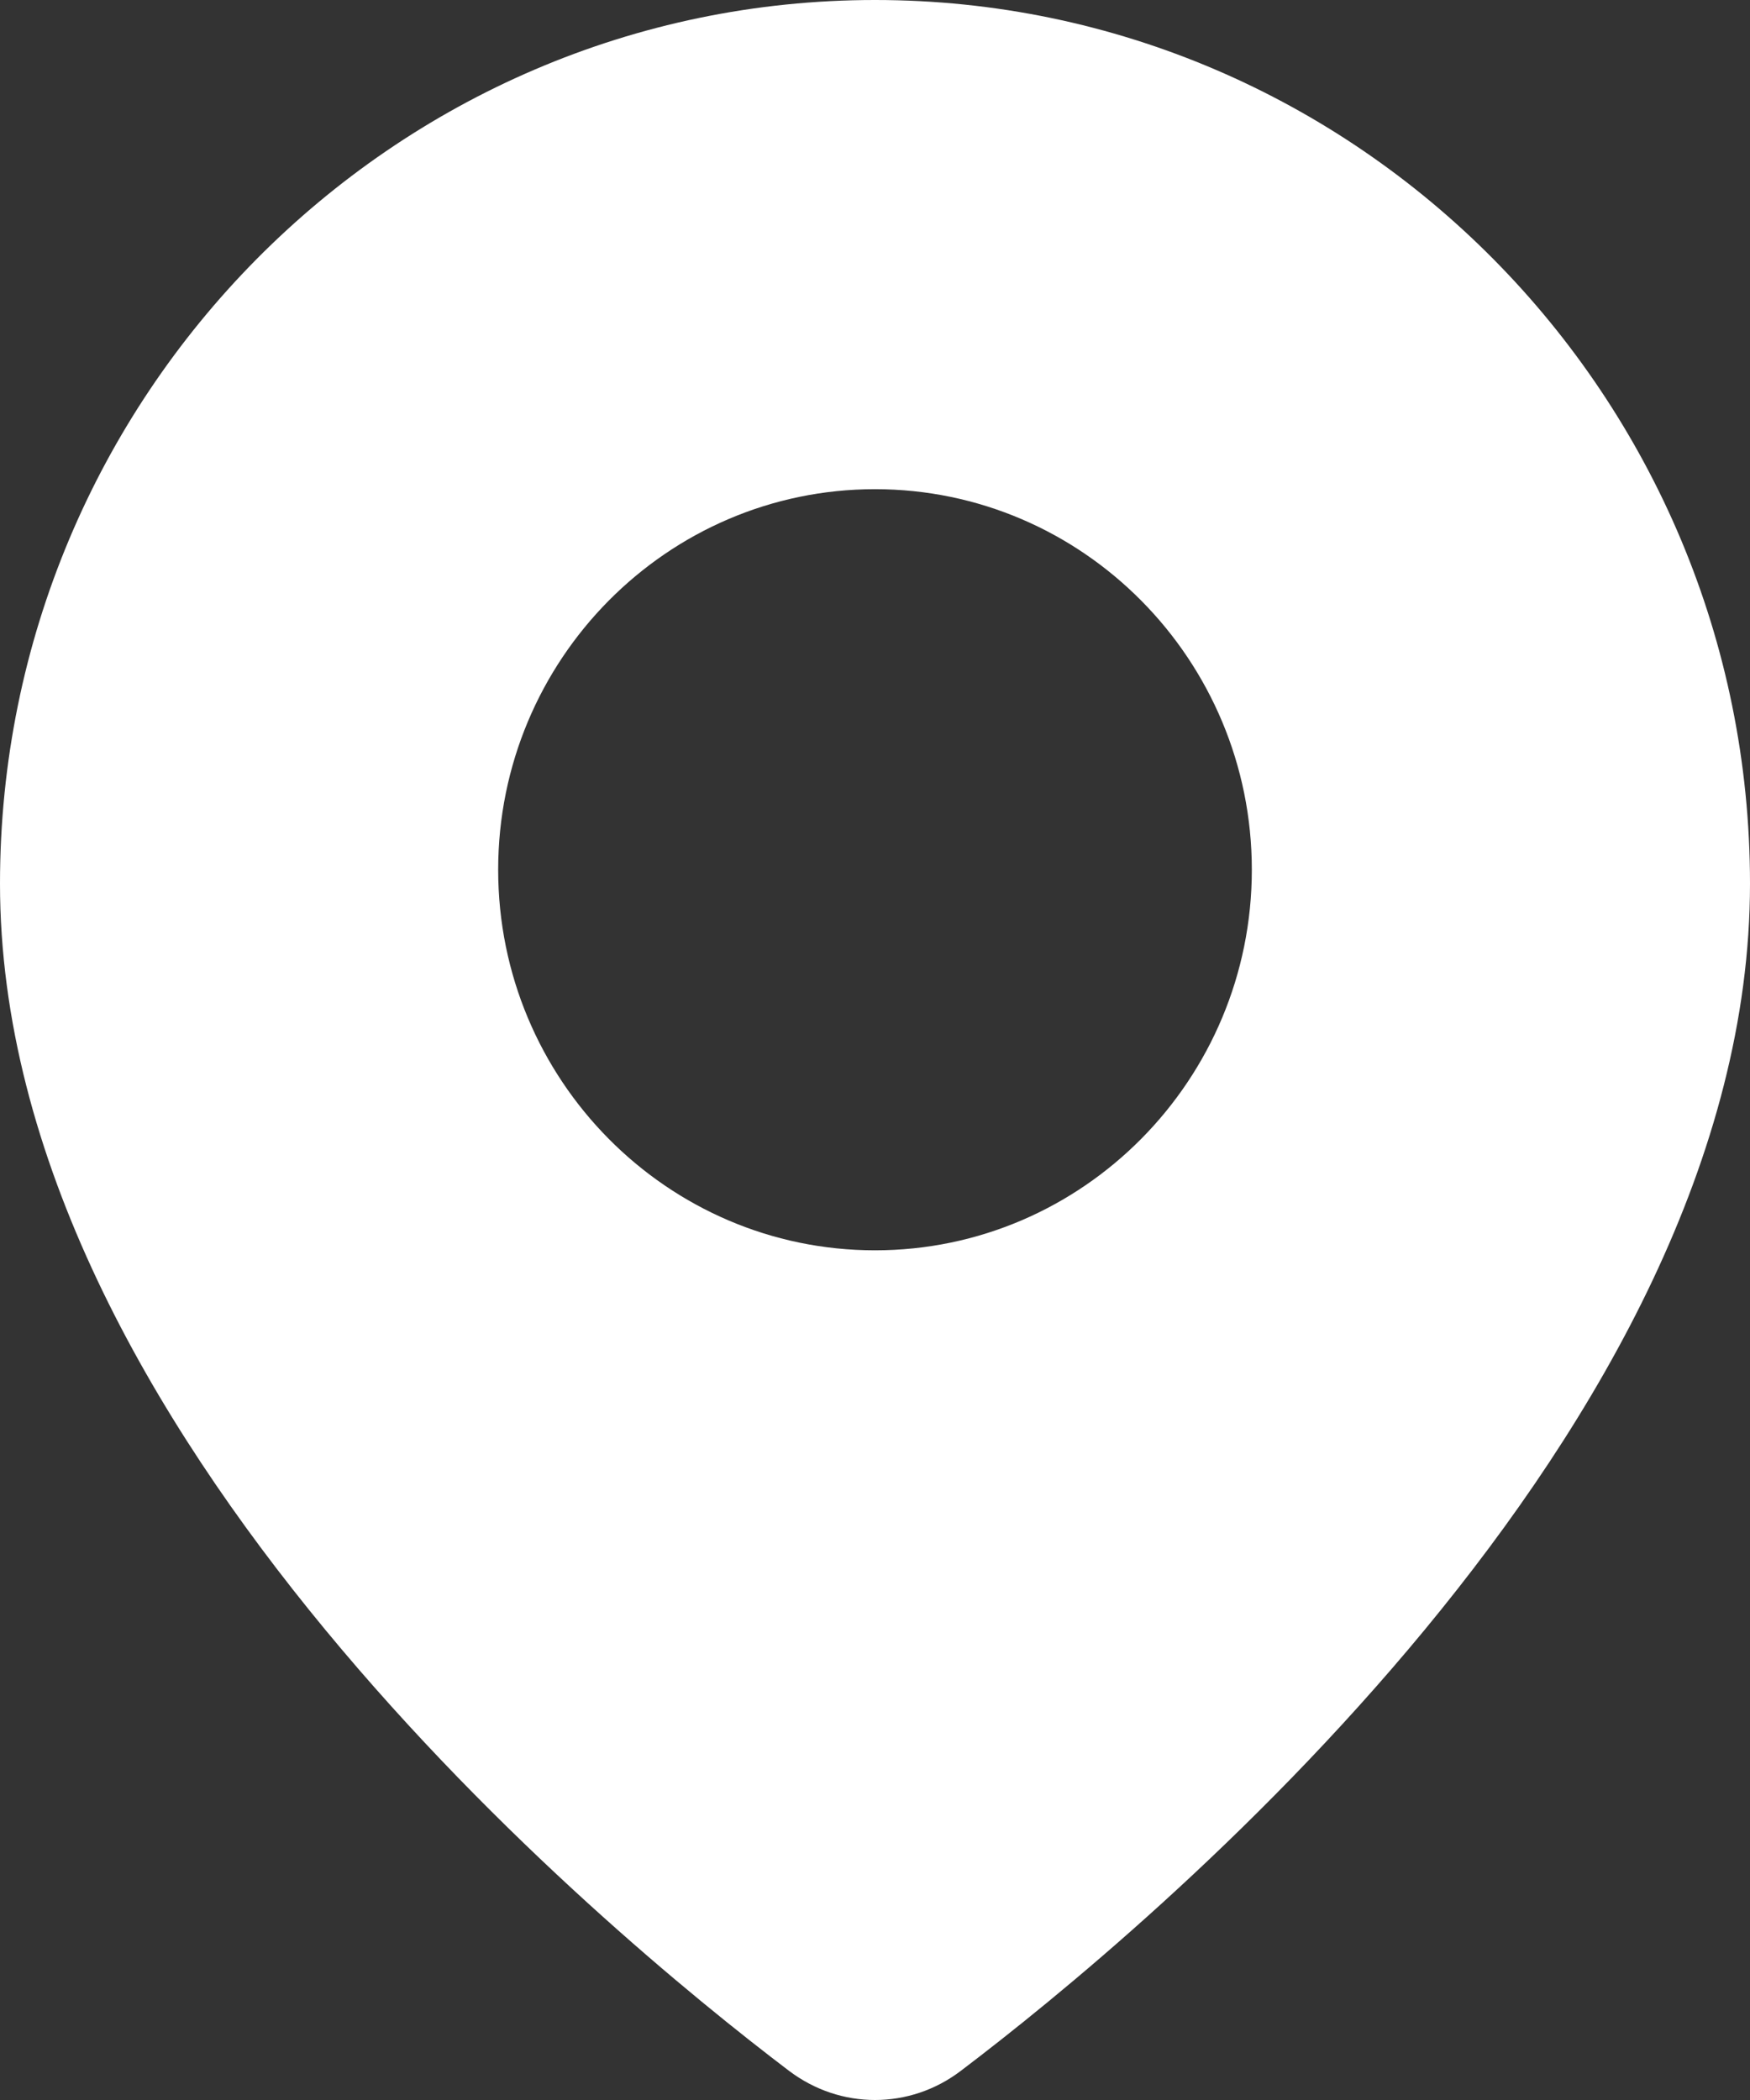
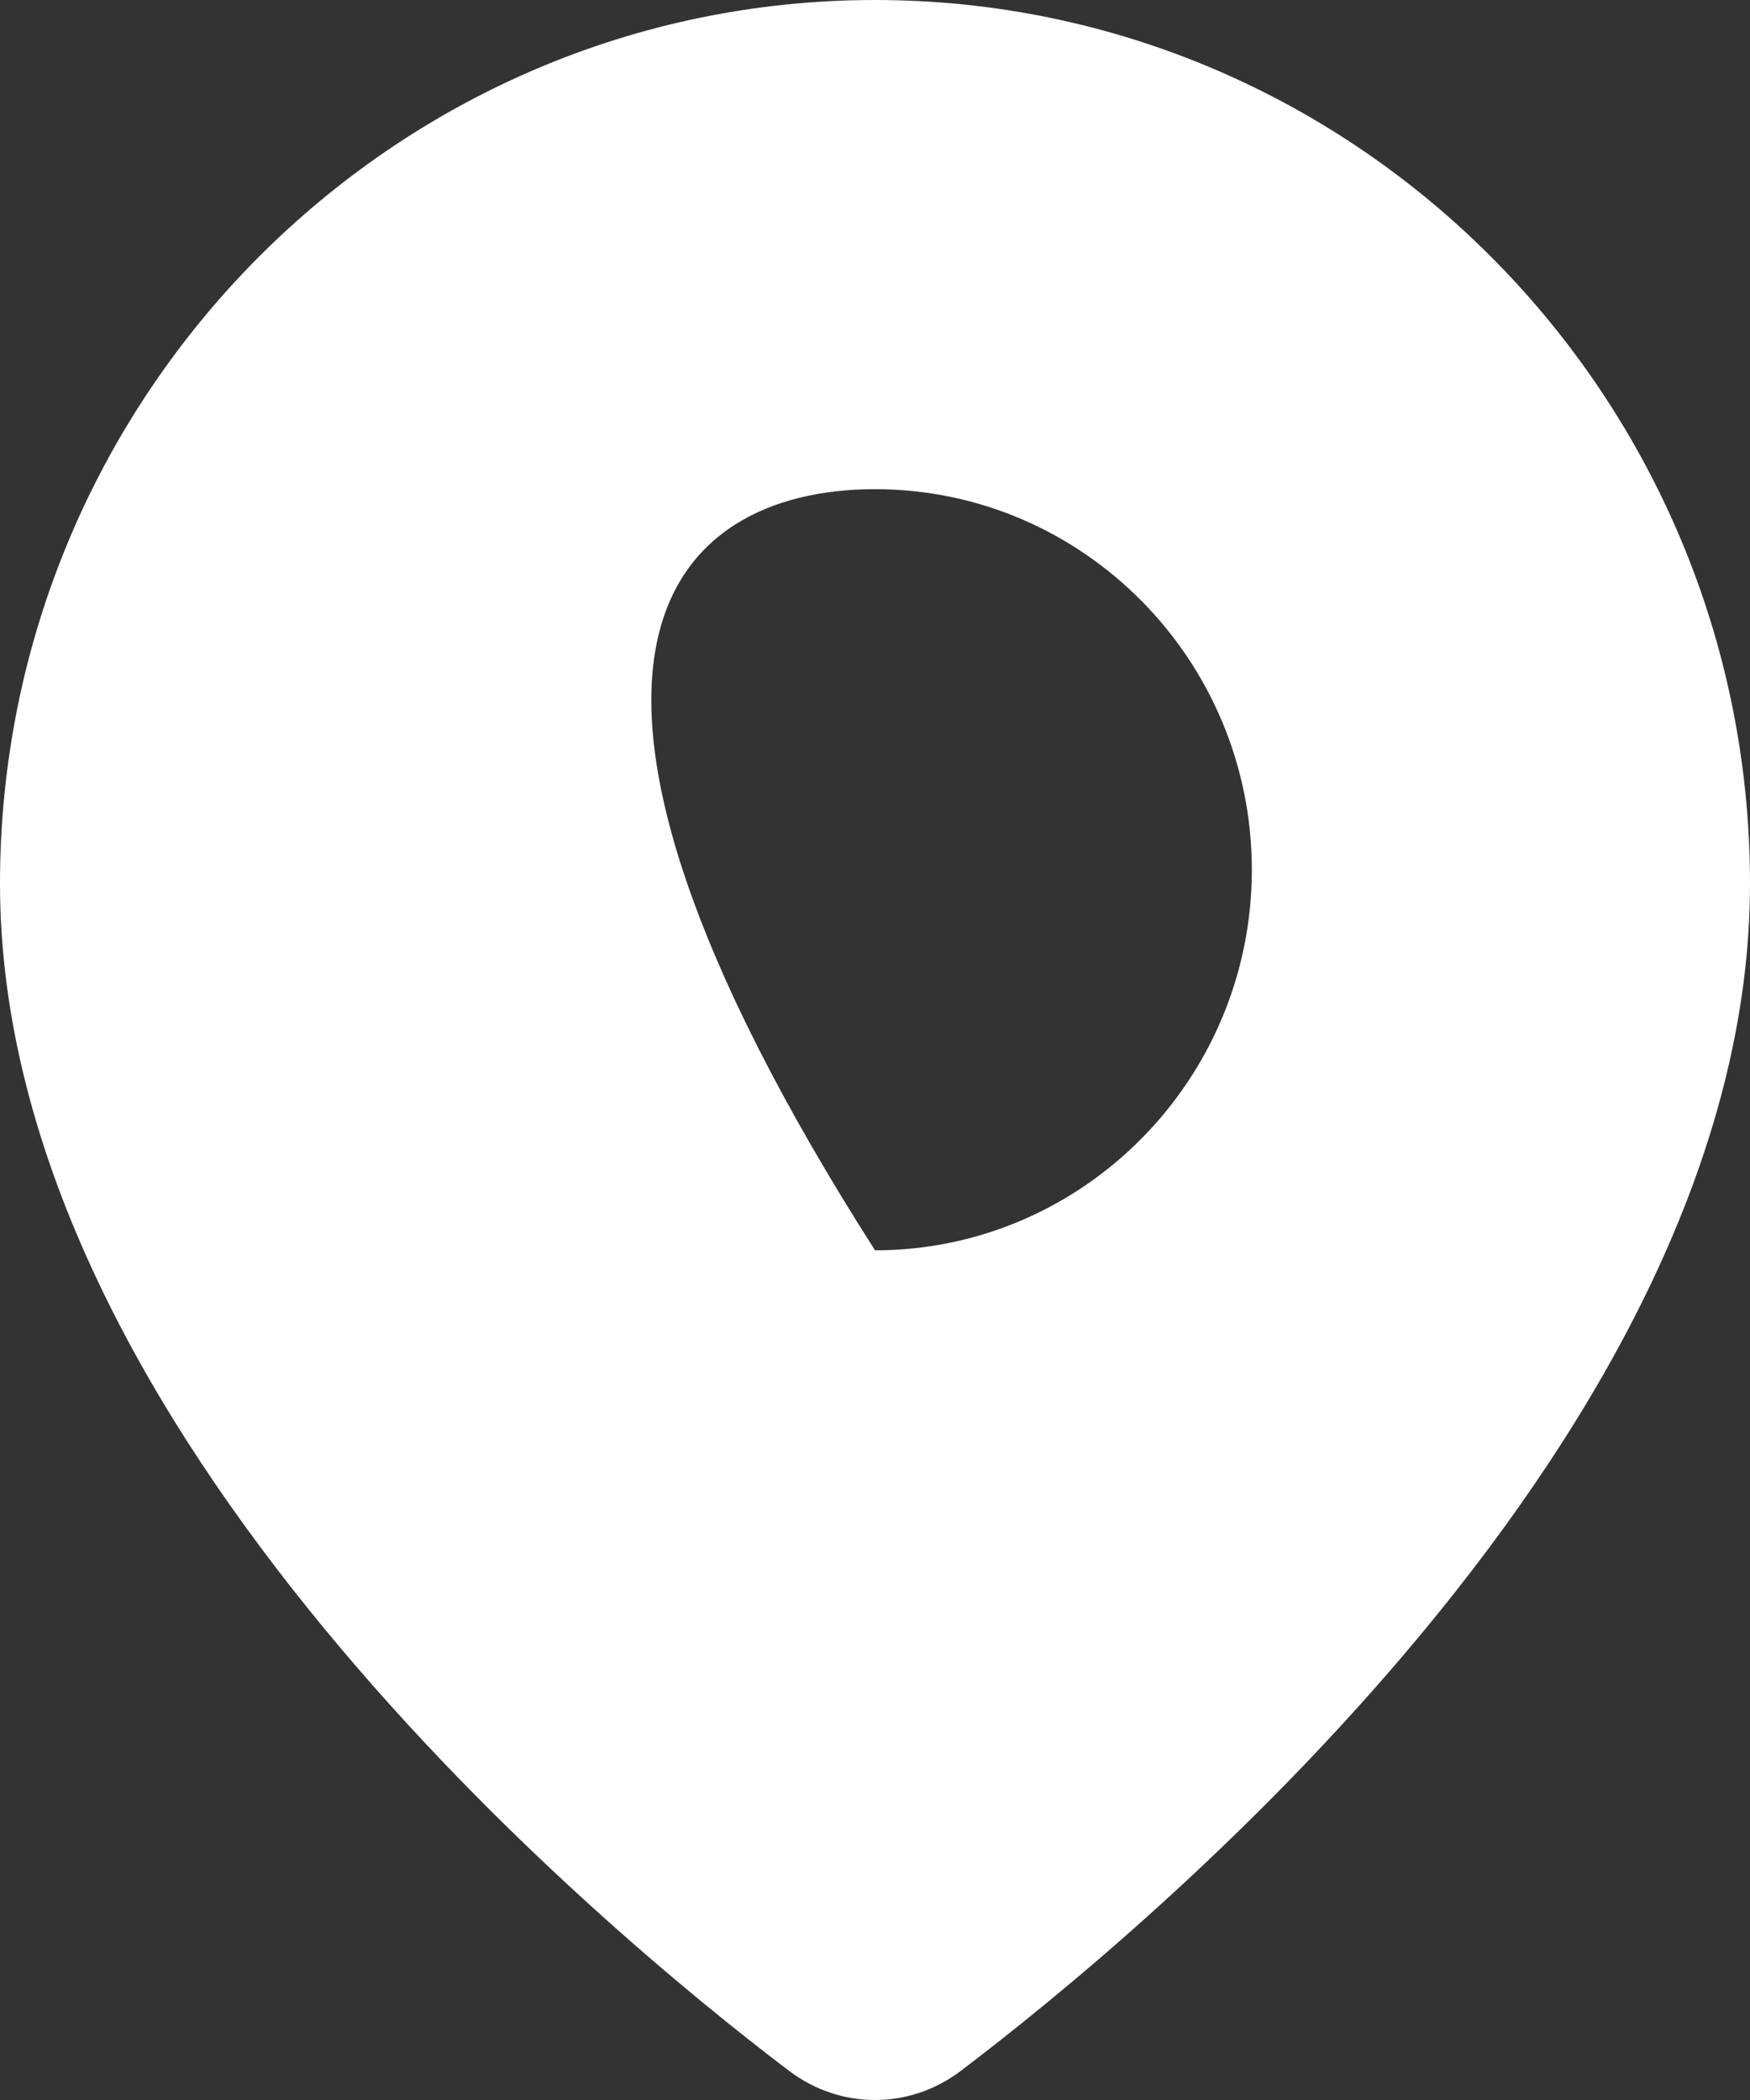
<svg xmlns="http://www.w3.org/2000/svg" viewBox="0 0 15 18" fill="none">
  <rect x="0" y="0" width="15" height="18" fill="#333333" stroke="none" />
-   <path d="M7.5 0C3.365 0 0 3.398 0 7.574C0 12.259 5.177 16.547 6.763 17.75C6.984 17.917 7.242 18 7.5 18C7.758 18 8.017 17.917 8.237 17.749C9.823 16.547 15 12.259 15 7.574C15 3.398 11.635 0 7.5 0ZM7.5 10.717C5.718 10.717 4.27 9.254 4.27 7.455C4.27 5.656 5.718 4.193 7.5 4.193C9.282 4.193 10.73 5.656 10.73 7.455C10.73 9.253 9.282 10.717 7.5 10.717Z" fill="white" />
+   <path d="M7.5 0C3.365 0 0 3.398 0 7.574C0 12.259 5.177 16.547 6.763 17.75C6.984 17.917 7.242 18 7.5 18C7.758 18 8.017 17.917 8.237 17.749C9.823 16.547 15 12.259 15 7.574C15 3.398 11.635 0 7.5 0ZM7.5 10.717C4.27 5.656 5.718 4.193 7.5 4.193C9.282 4.193 10.73 5.656 10.73 7.455C10.73 9.253 9.282 10.717 7.5 10.717Z" fill="white" />
</svg>